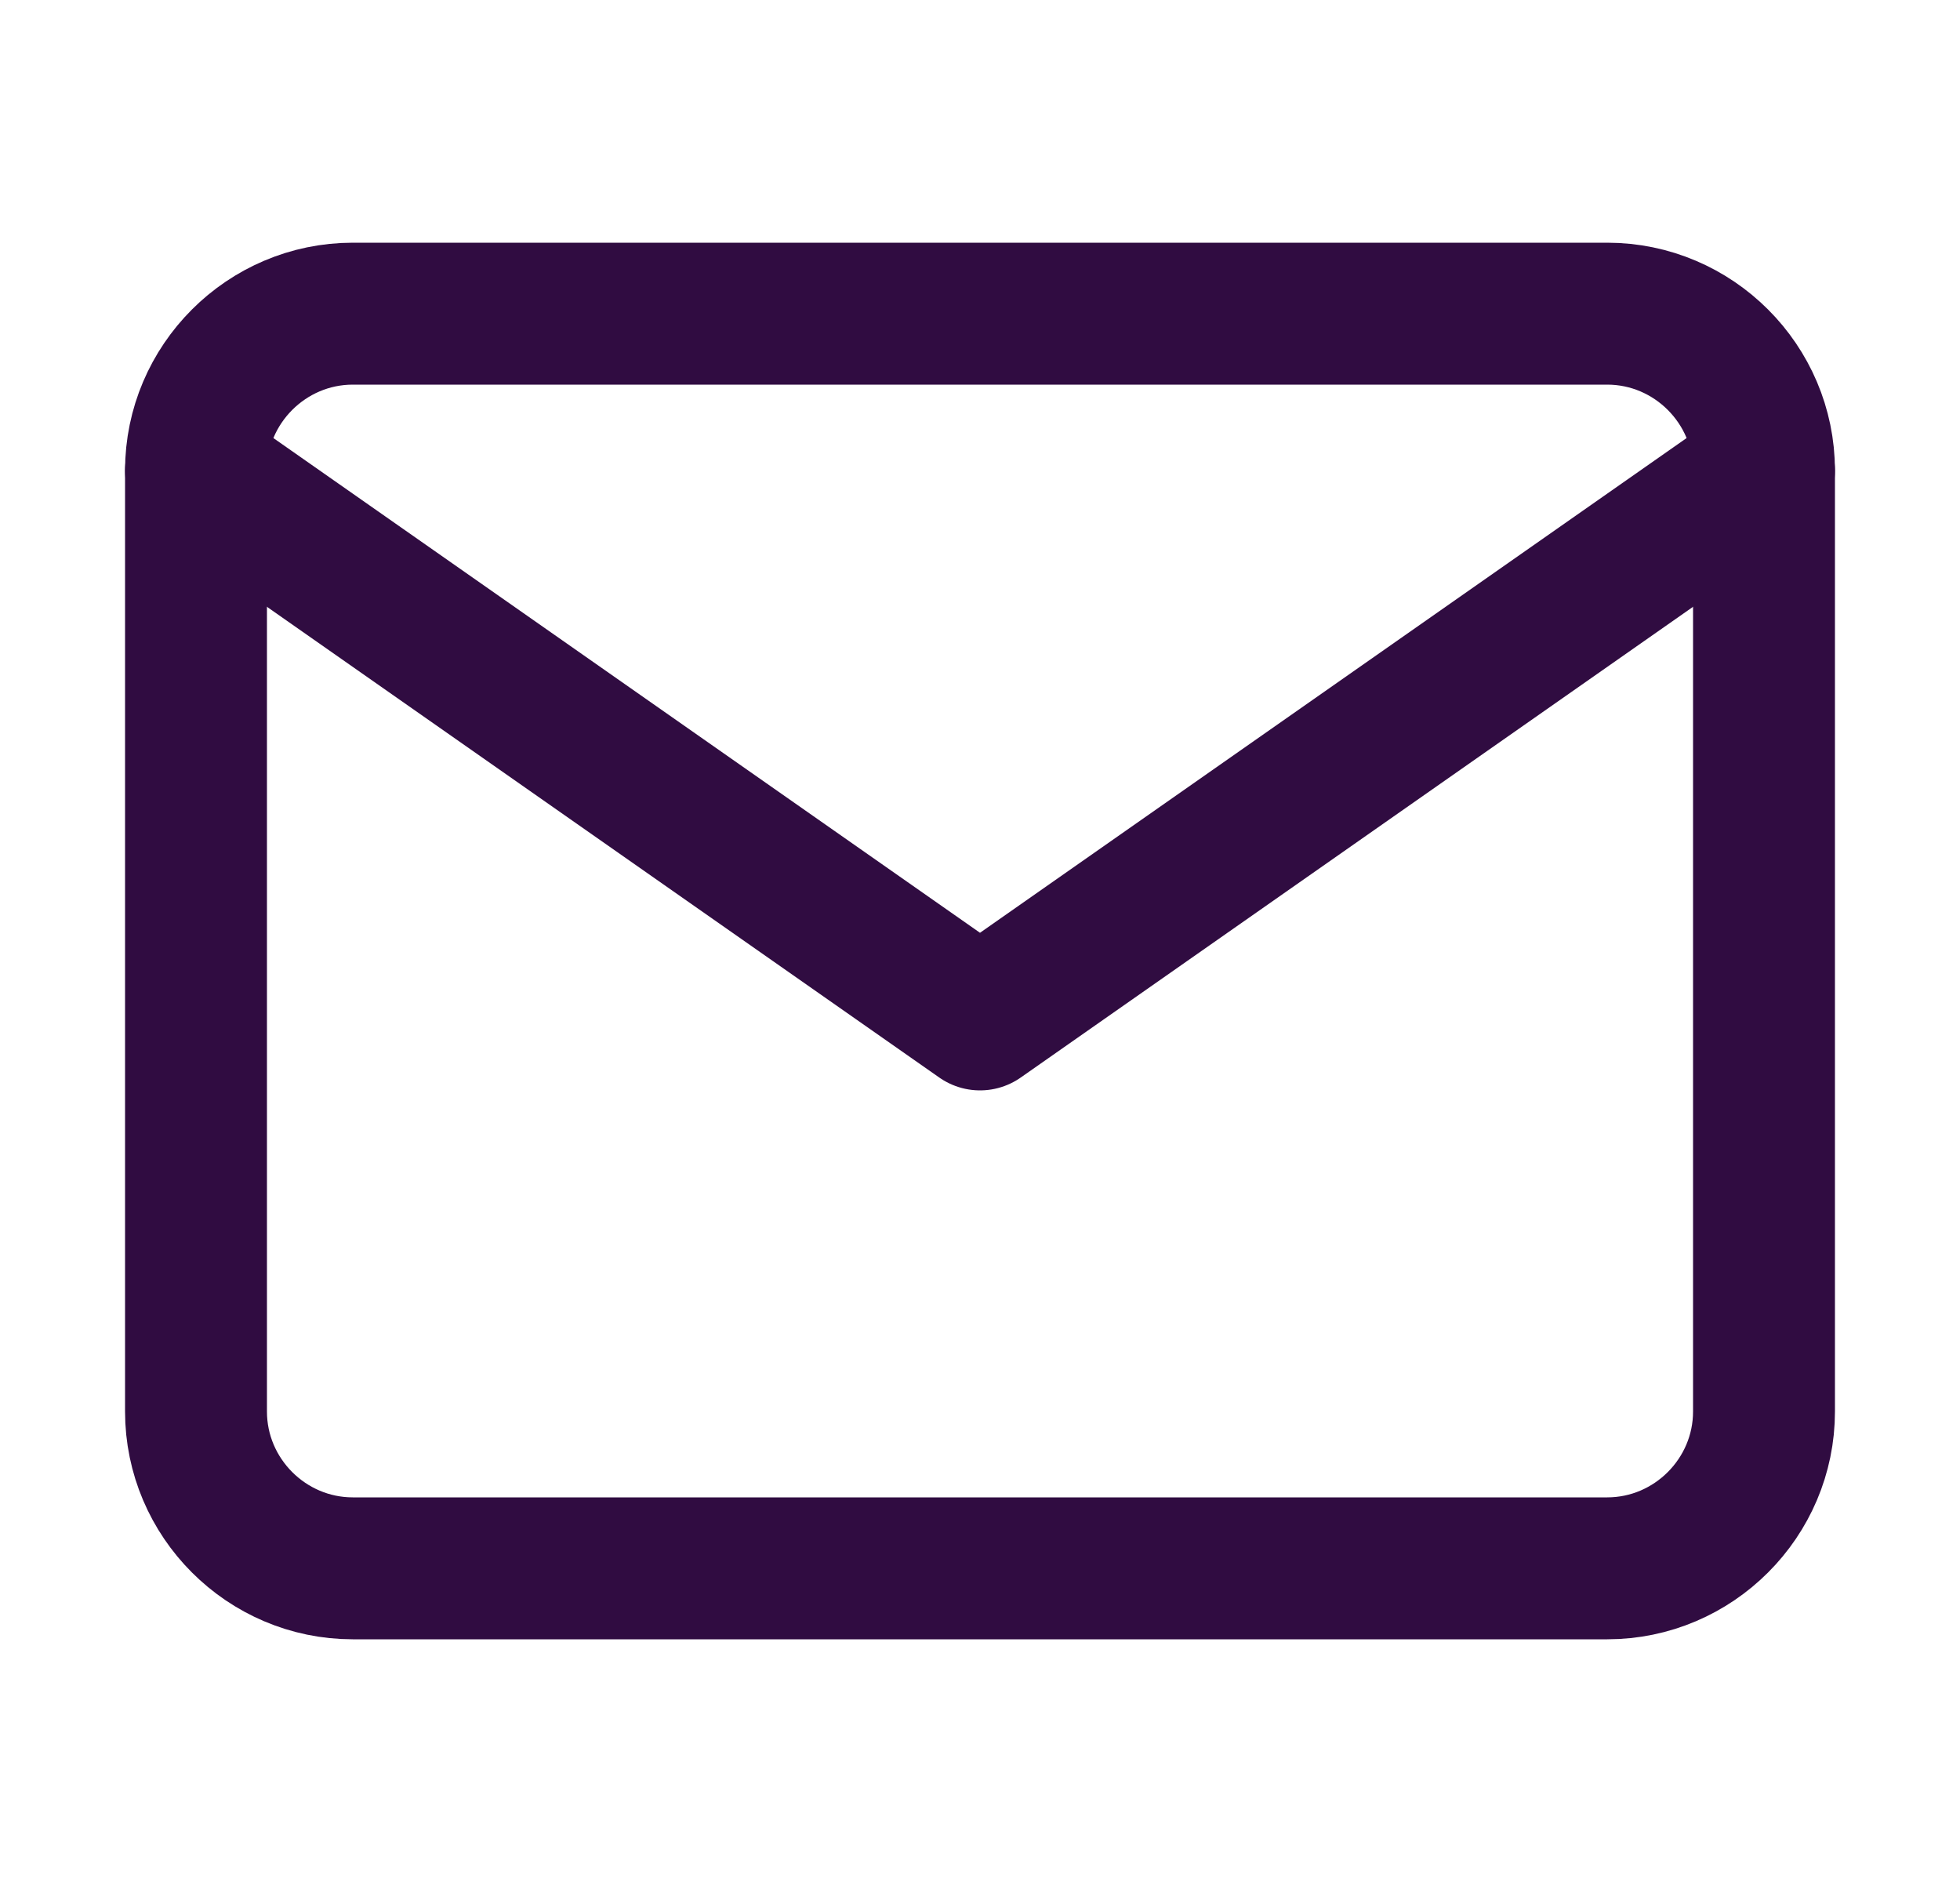
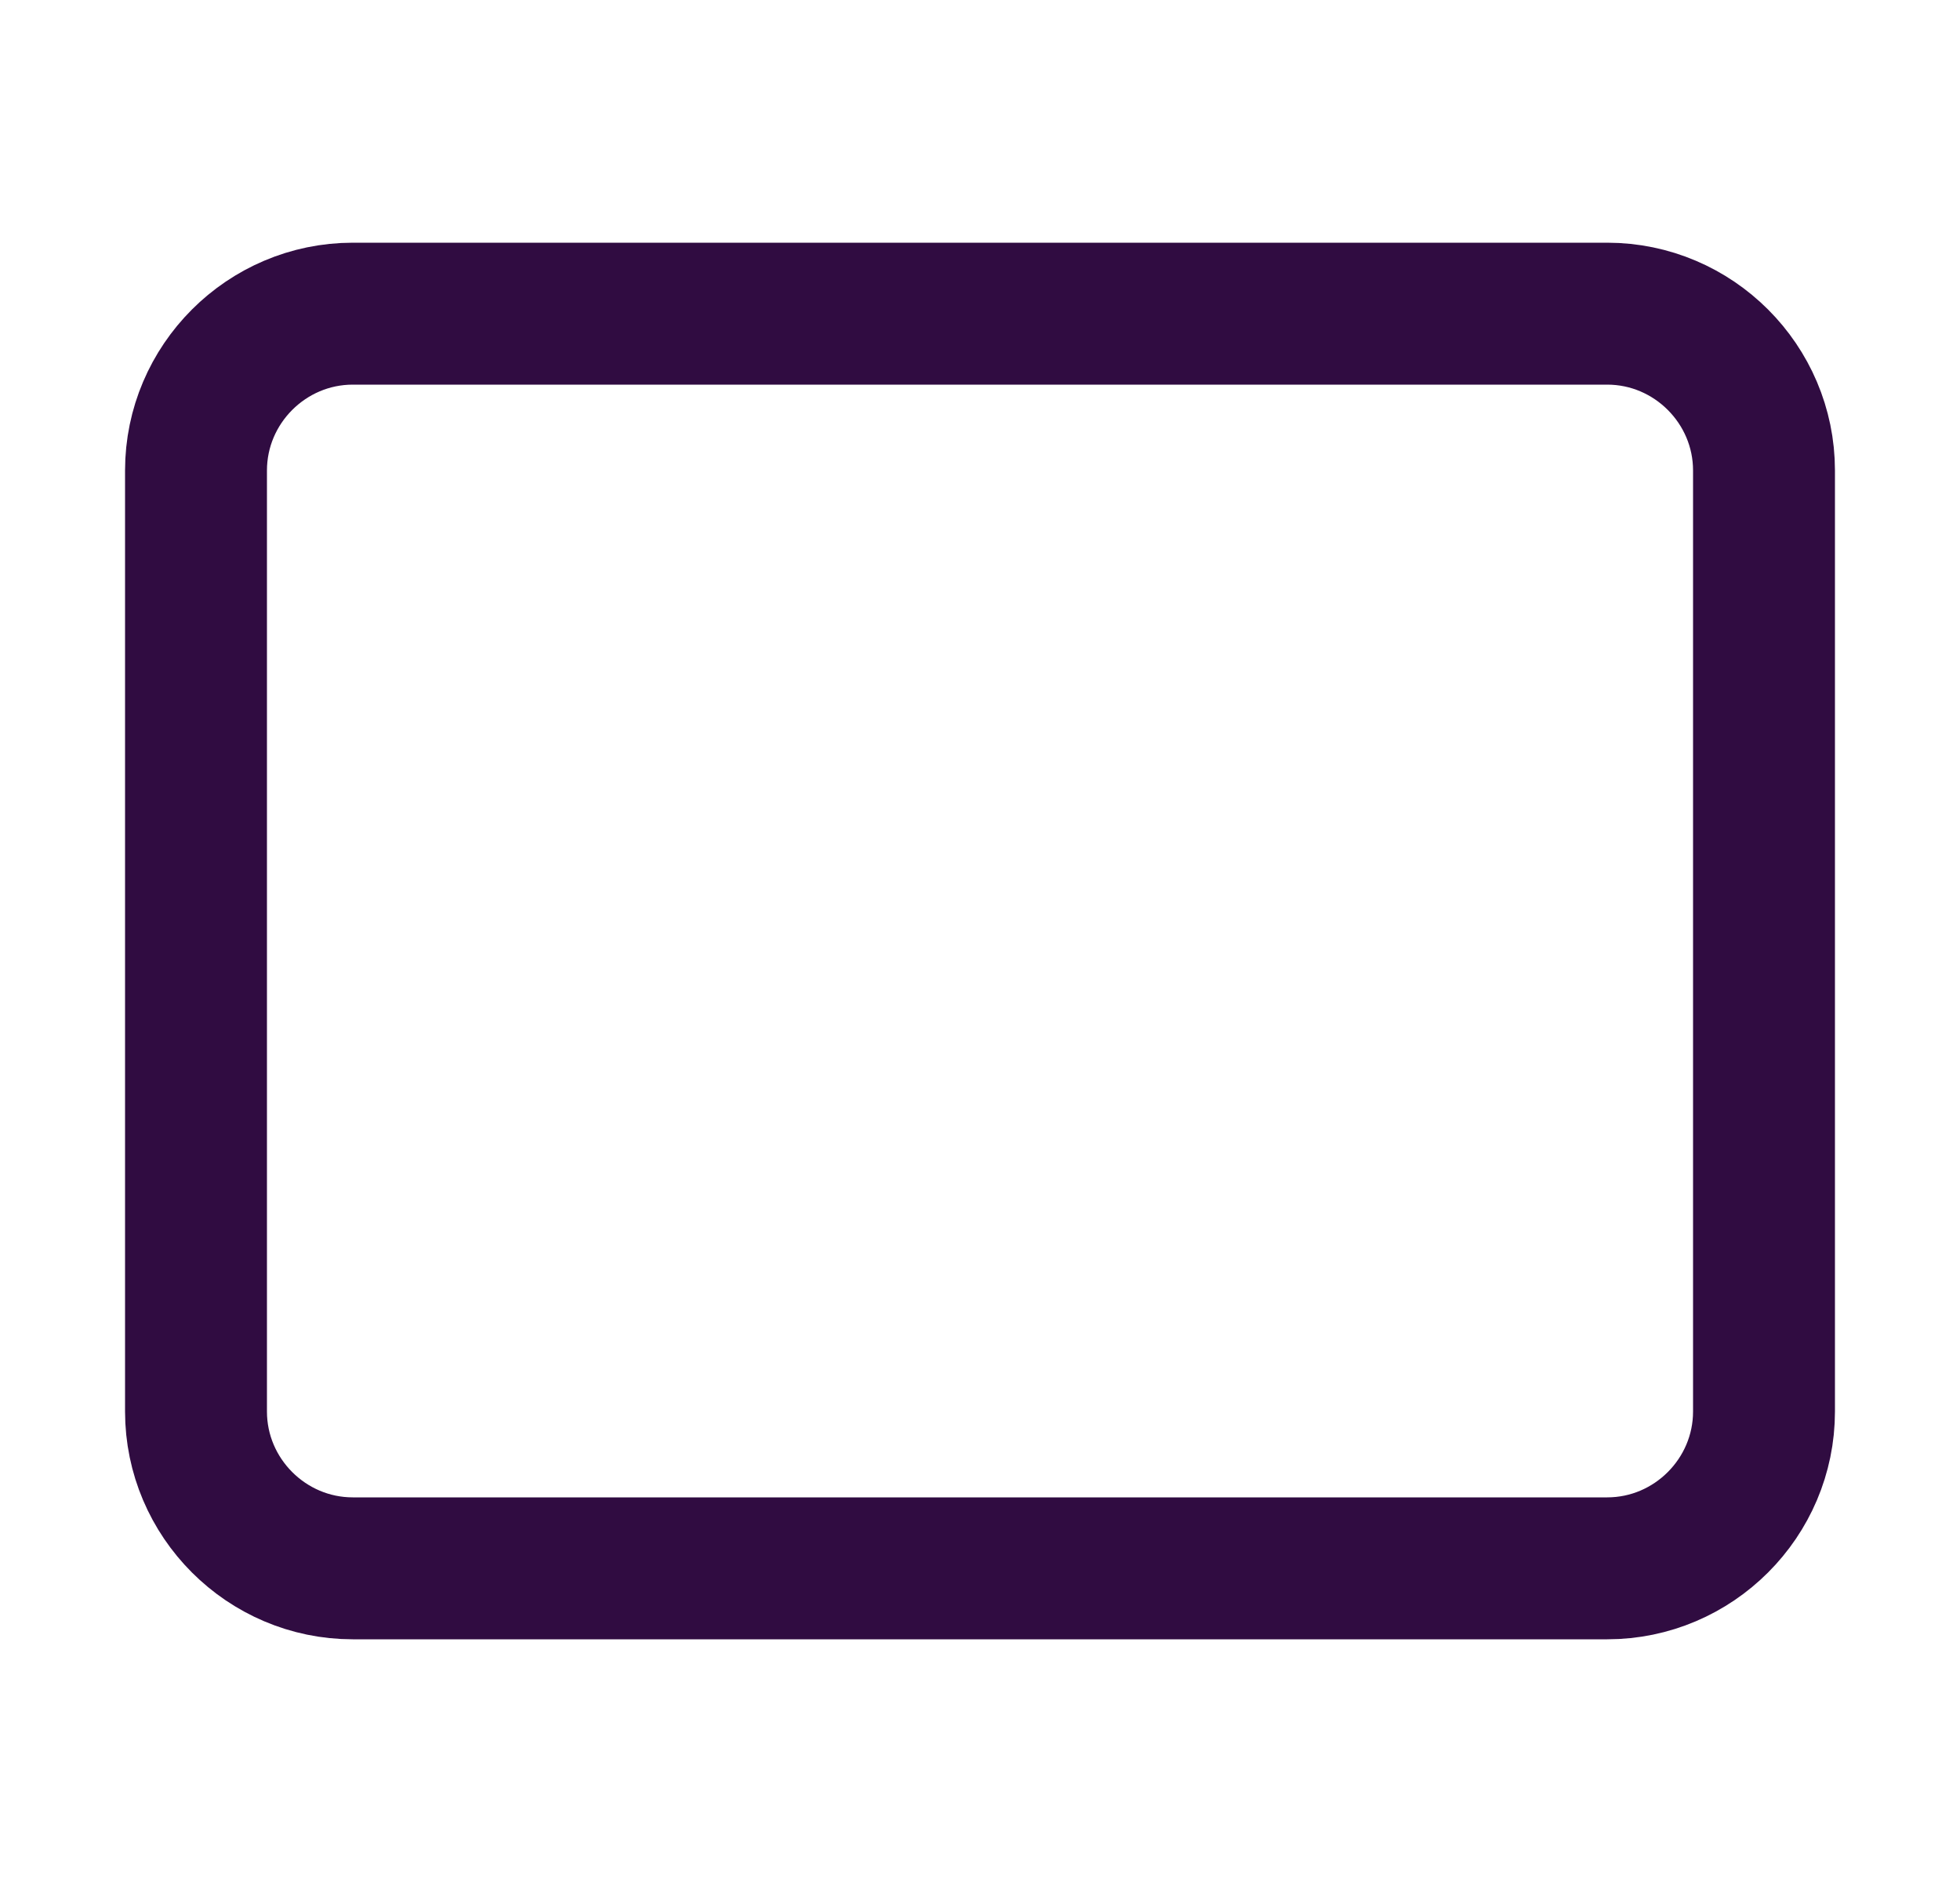
<svg xmlns="http://www.w3.org/2000/svg" width="25" height="24" viewBox="0 0 25 24" fill="none">
  <path d="M4.5 4H20.5C21.6 4 22.5 4.9 22.5 6V18C22.5 19.1 21.6 20 20.5 20H4.5C3.4 20 2.5 19.1 2.5 18V6C2.5 4.9 3.4 4 4.5 4Z" stroke="#300C41" stroke-width="1.81" stroke-linecap="round" stroke-linejoin="round" />
-   <path d="M22.5 6L12.5 13L2.5 6" stroke="#300C41" stroke-width="1.81" stroke-linecap="round" stroke-linejoin="round" />
</svg>